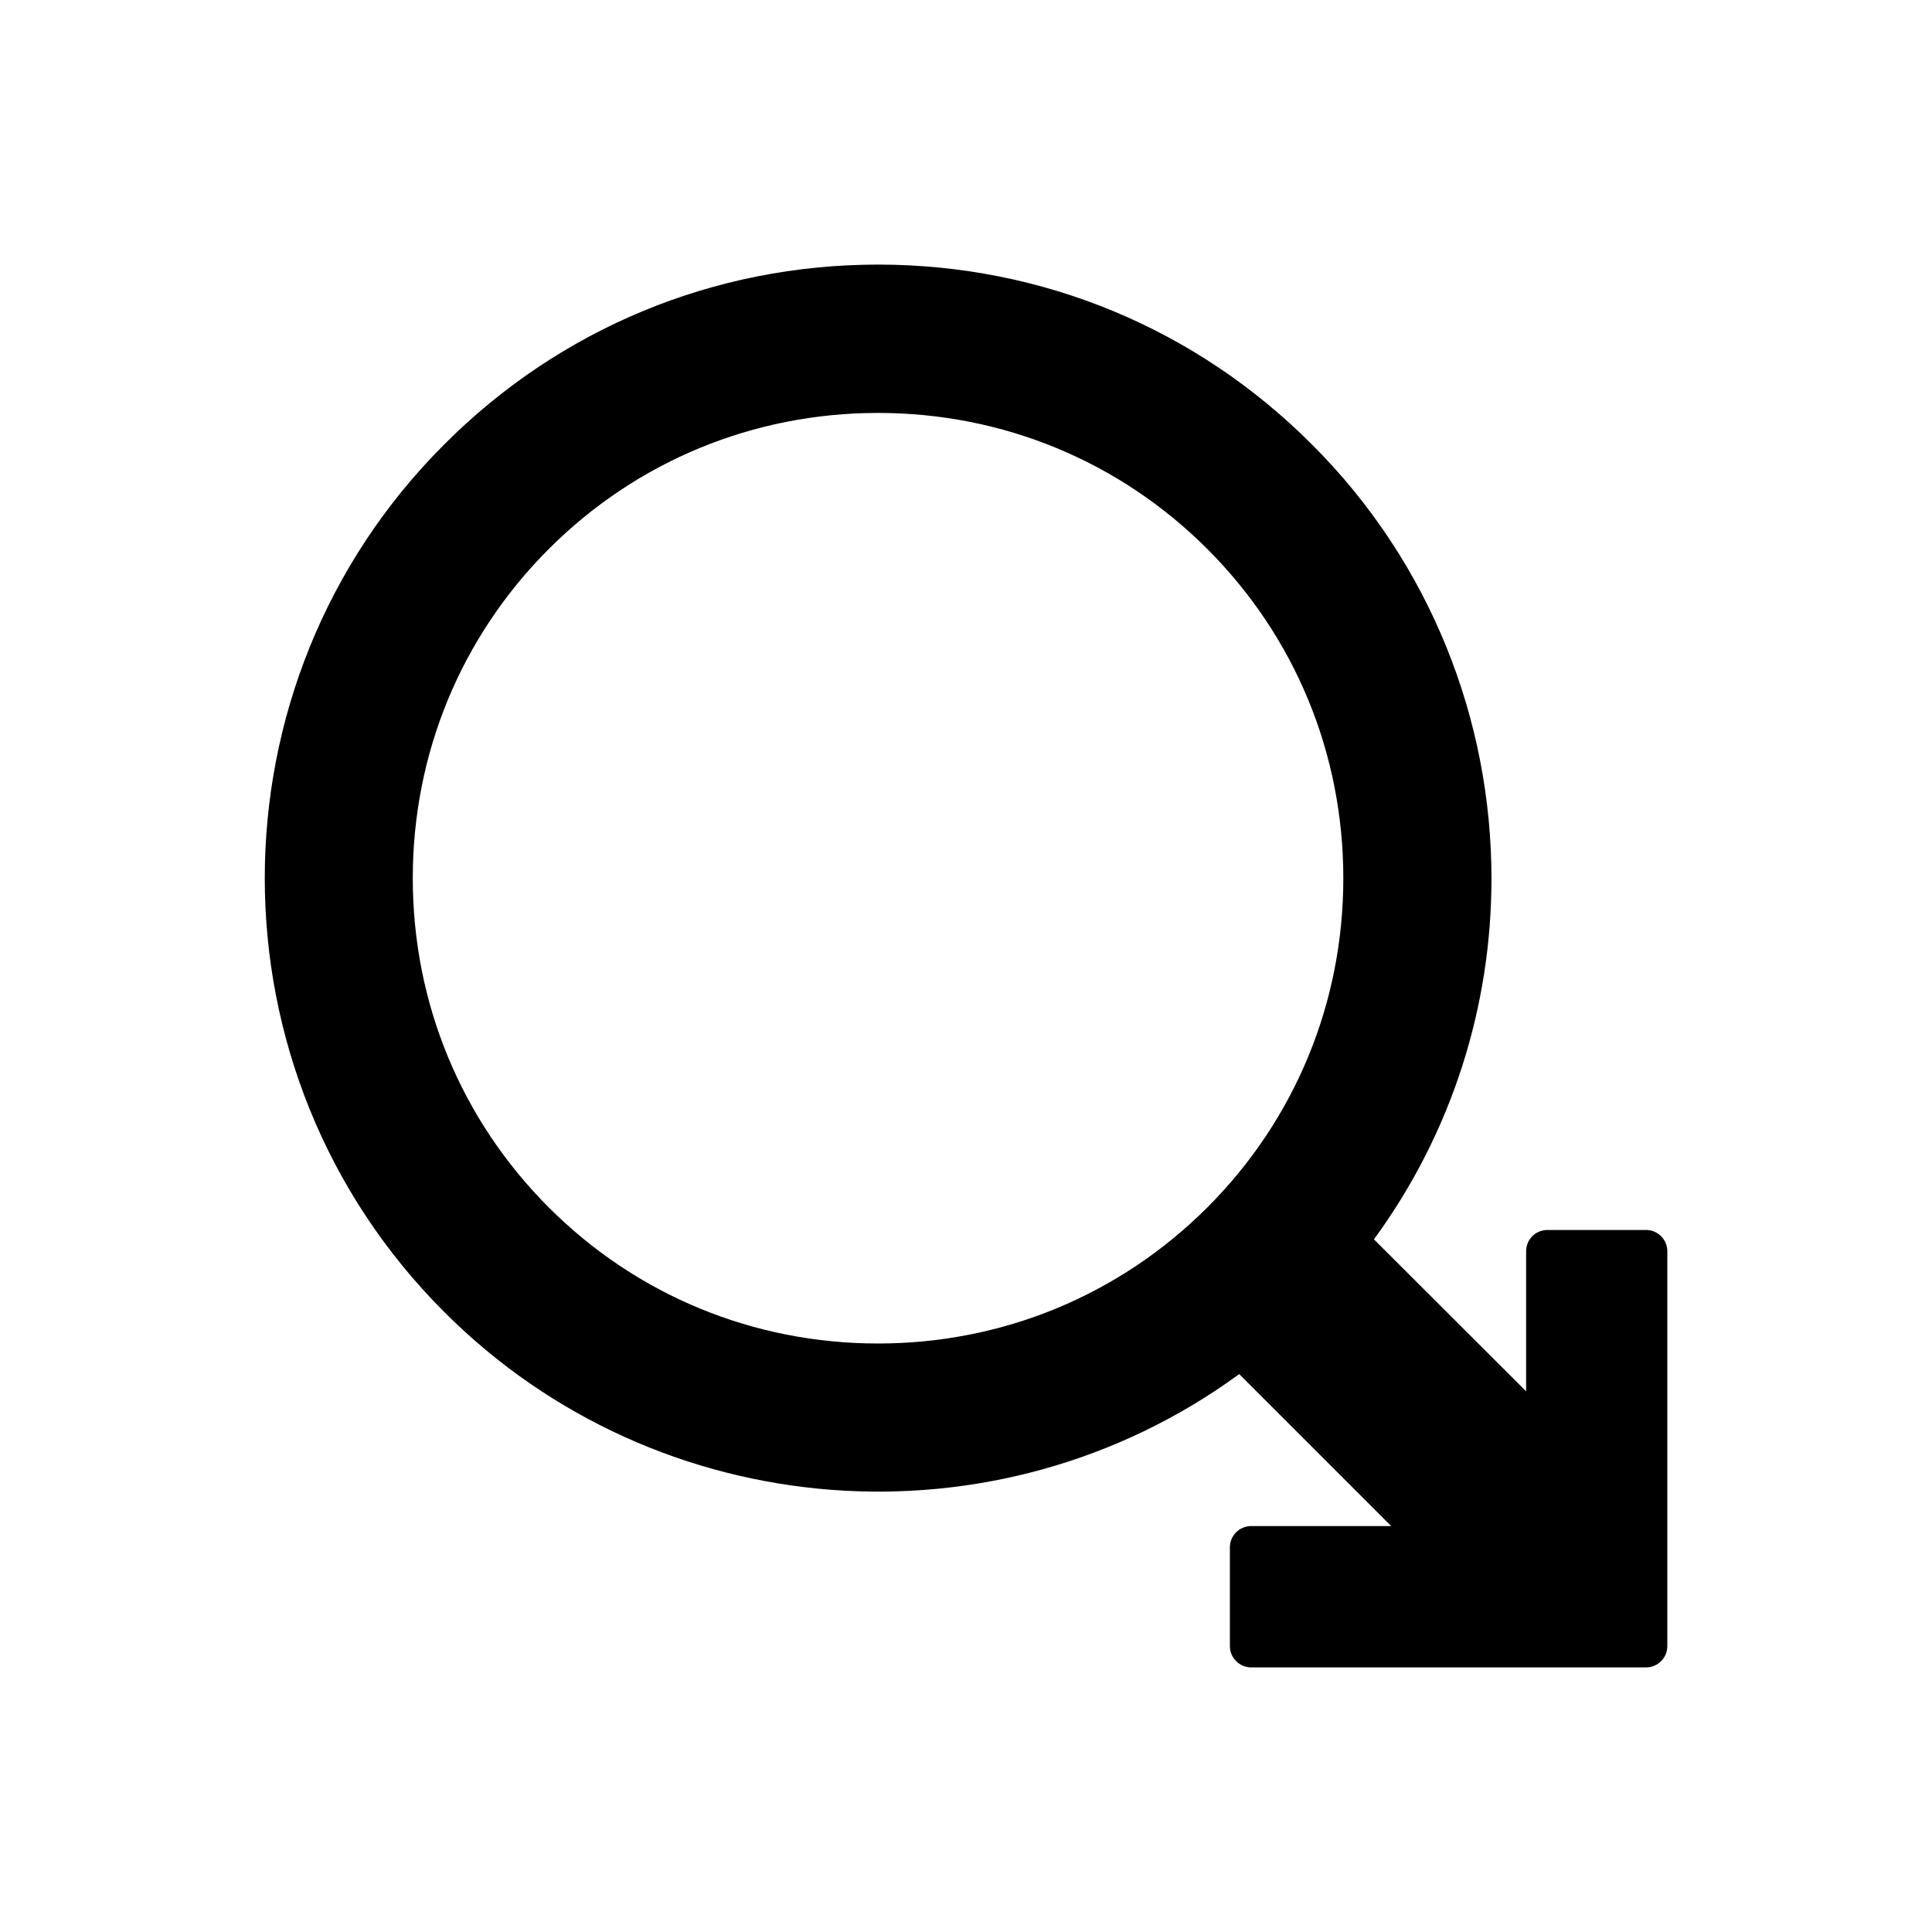
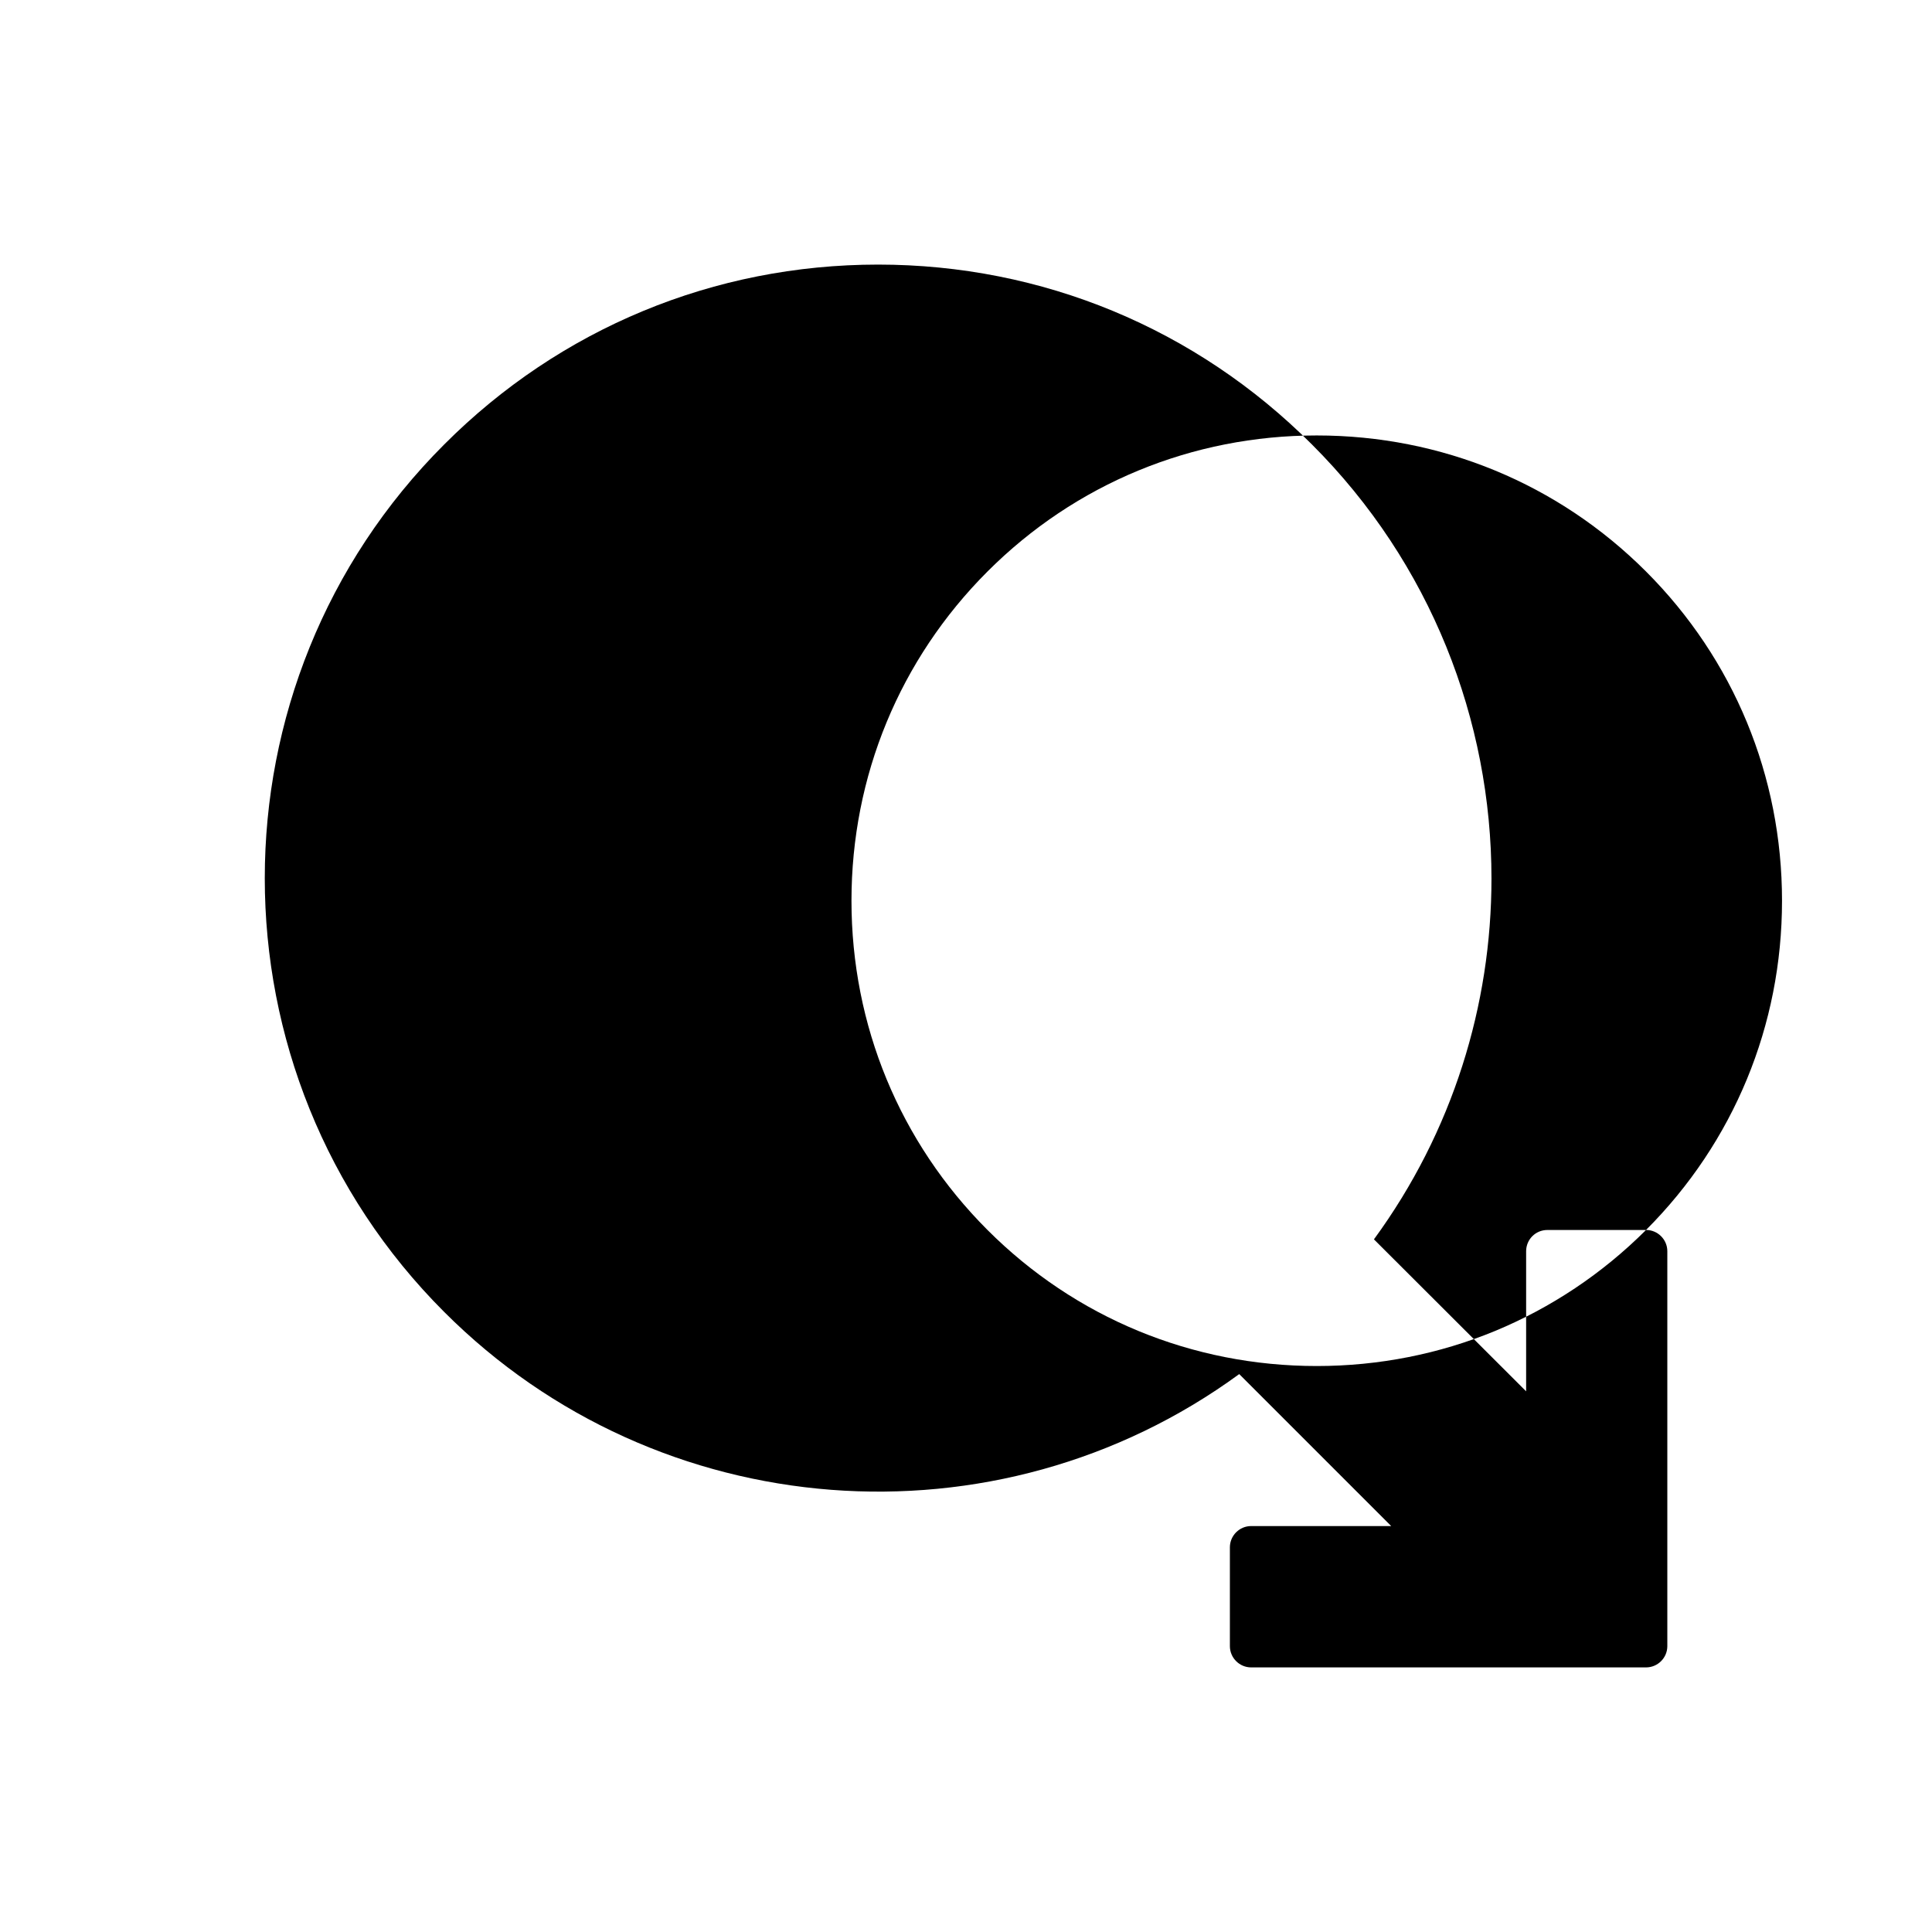
<svg xmlns="http://www.w3.org/2000/svg" fill="#000000" width="800px" height="800px" version="1.1" viewBox="144 144 512 512">
-   <path d="m580.21 469.96h-26.137c-3.16 0-5.633 2.535-5.633 5.633v37.121l-40.332-40.273c20.898-28.559 31.148-62.129 31.148-95.59 0-41.91-16.055-83.59-47.598-115.08-30.699-30.754-71.535-47.652-114.96-47.652-43.43 0-84.266 16.898-114.96 47.652-63.426 63.371-63.426 166.56 0 229.93 56.66 56.723 146.4 63.426 210.67 16.449l40.27 40.273h-37.113c-3.098 0-5.633 2.535-5.633 5.633v26.191c0 3.098 2.535 5.633 5.633 5.633h104.66c3.094 0 5.633-2.535 5.633-5.633v-104.66c0-3.098-2.539-5.633-5.633-5.633zm-116.26-5.969c-11.609 11.605-25.184 20.617-40 26.758-14.758 6.082-30.754 9.293-47.254 9.293-33.016 0-63.996-12.785-87.254-36.051-23.262-23.262-36.051-54.242-36.051-87.254 0-33.008 12.785-63.988 36.051-87.254 23.258-23.266 54.238-36.051 87.254-36.051 33.008 0 63.988 12.785 87.254 36.051 23.262 23.266 36.043 54.242 36.043 87.254 0 33.008-12.781 63.988-36.043 87.254z" />
+   <path d="m580.21 469.96h-26.137c-3.16 0-5.633 2.535-5.633 5.633v37.121l-40.332-40.273c20.898-28.559 31.148-62.129 31.148-95.59 0-41.91-16.055-83.59-47.598-115.08-30.699-30.754-71.535-47.652-114.96-47.652-43.43 0-84.266 16.898-114.96 47.652-63.426 63.371-63.426 166.56 0 229.93 56.66 56.723 146.4 63.426 210.67 16.449l40.27 40.273h-37.113c-3.098 0-5.633 2.535-5.633 5.633v26.191c0 3.098 2.535 5.633 5.633 5.633h104.66c3.094 0 5.633-2.535 5.633-5.633v-104.66c0-3.098-2.539-5.633-5.633-5.633zc-11.609 11.605-25.184 20.617-40 26.758-14.758 6.082-30.754 9.293-47.254 9.293-33.016 0-63.996-12.785-87.254-36.051-23.262-23.262-36.051-54.242-36.051-87.254 0-33.008 12.785-63.988 36.051-87.254 23.258-23.266 54.238-36.051 87.254-36.051 33.008 0 63.988 12.785 87.254 36.051 23.262 23.266 36.043 54.242 36.043 87.254 0 33.008-12.781 63.988-36.043 87.254z" />
</svg>